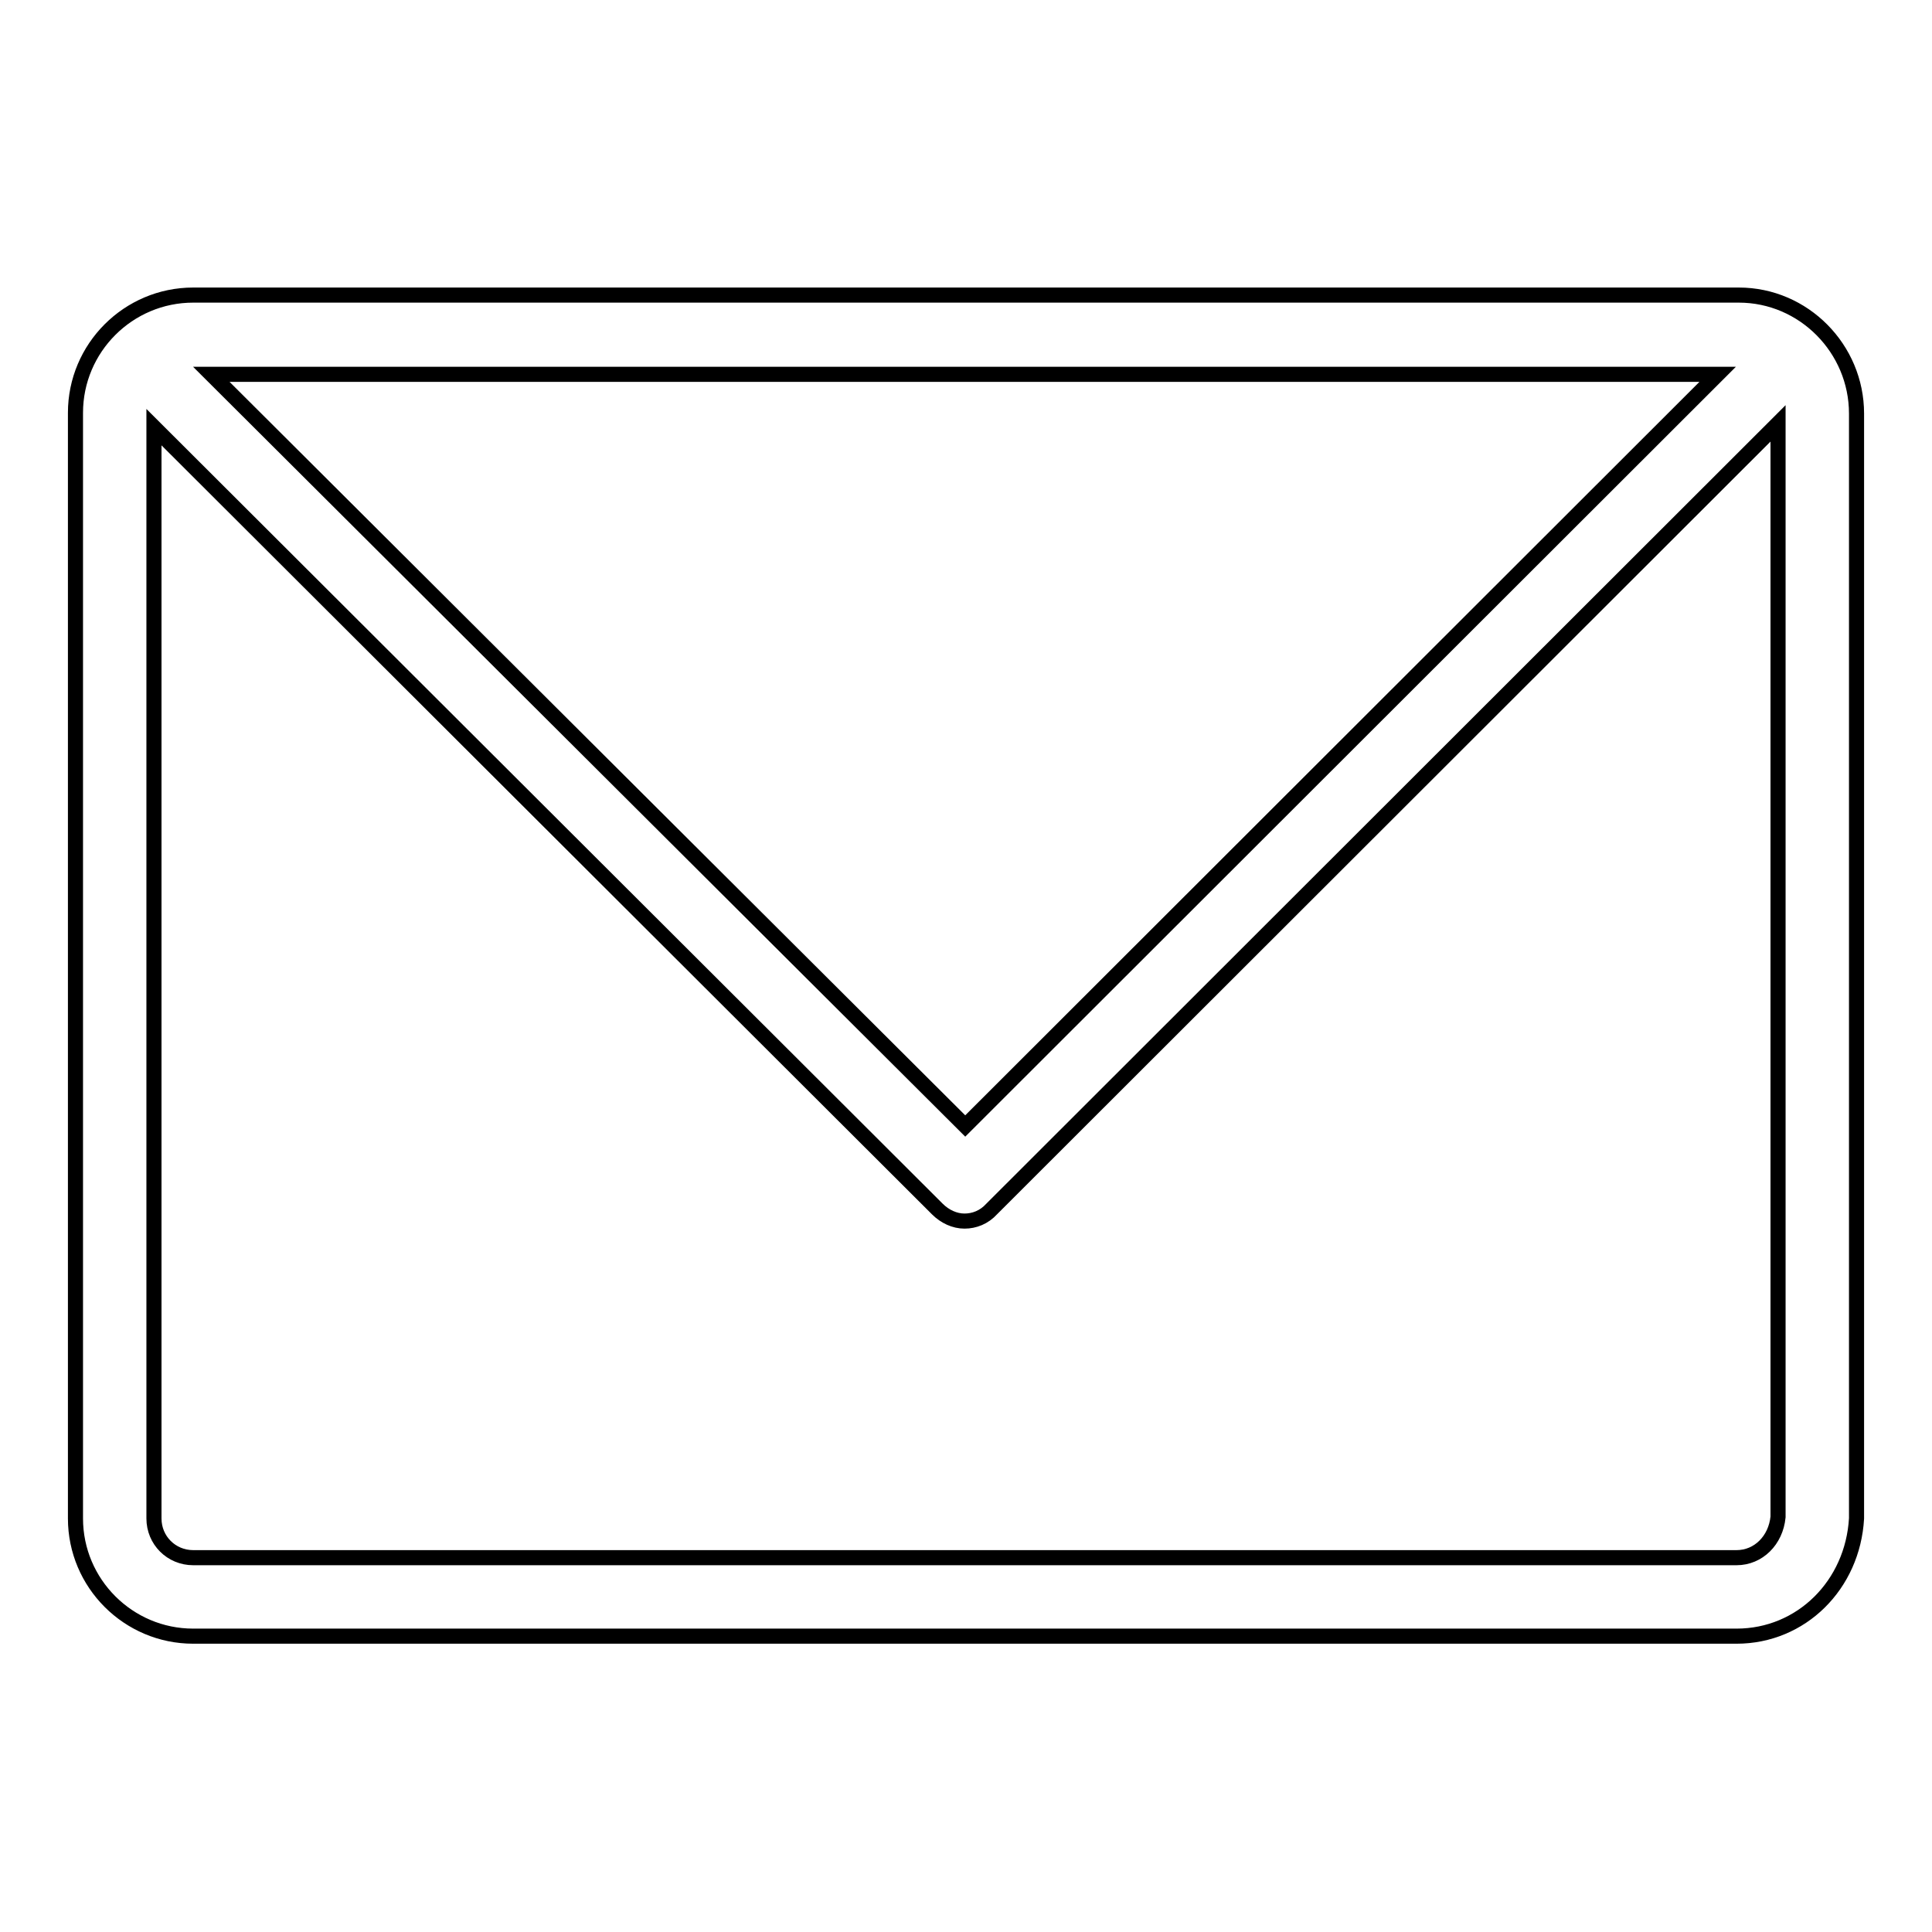
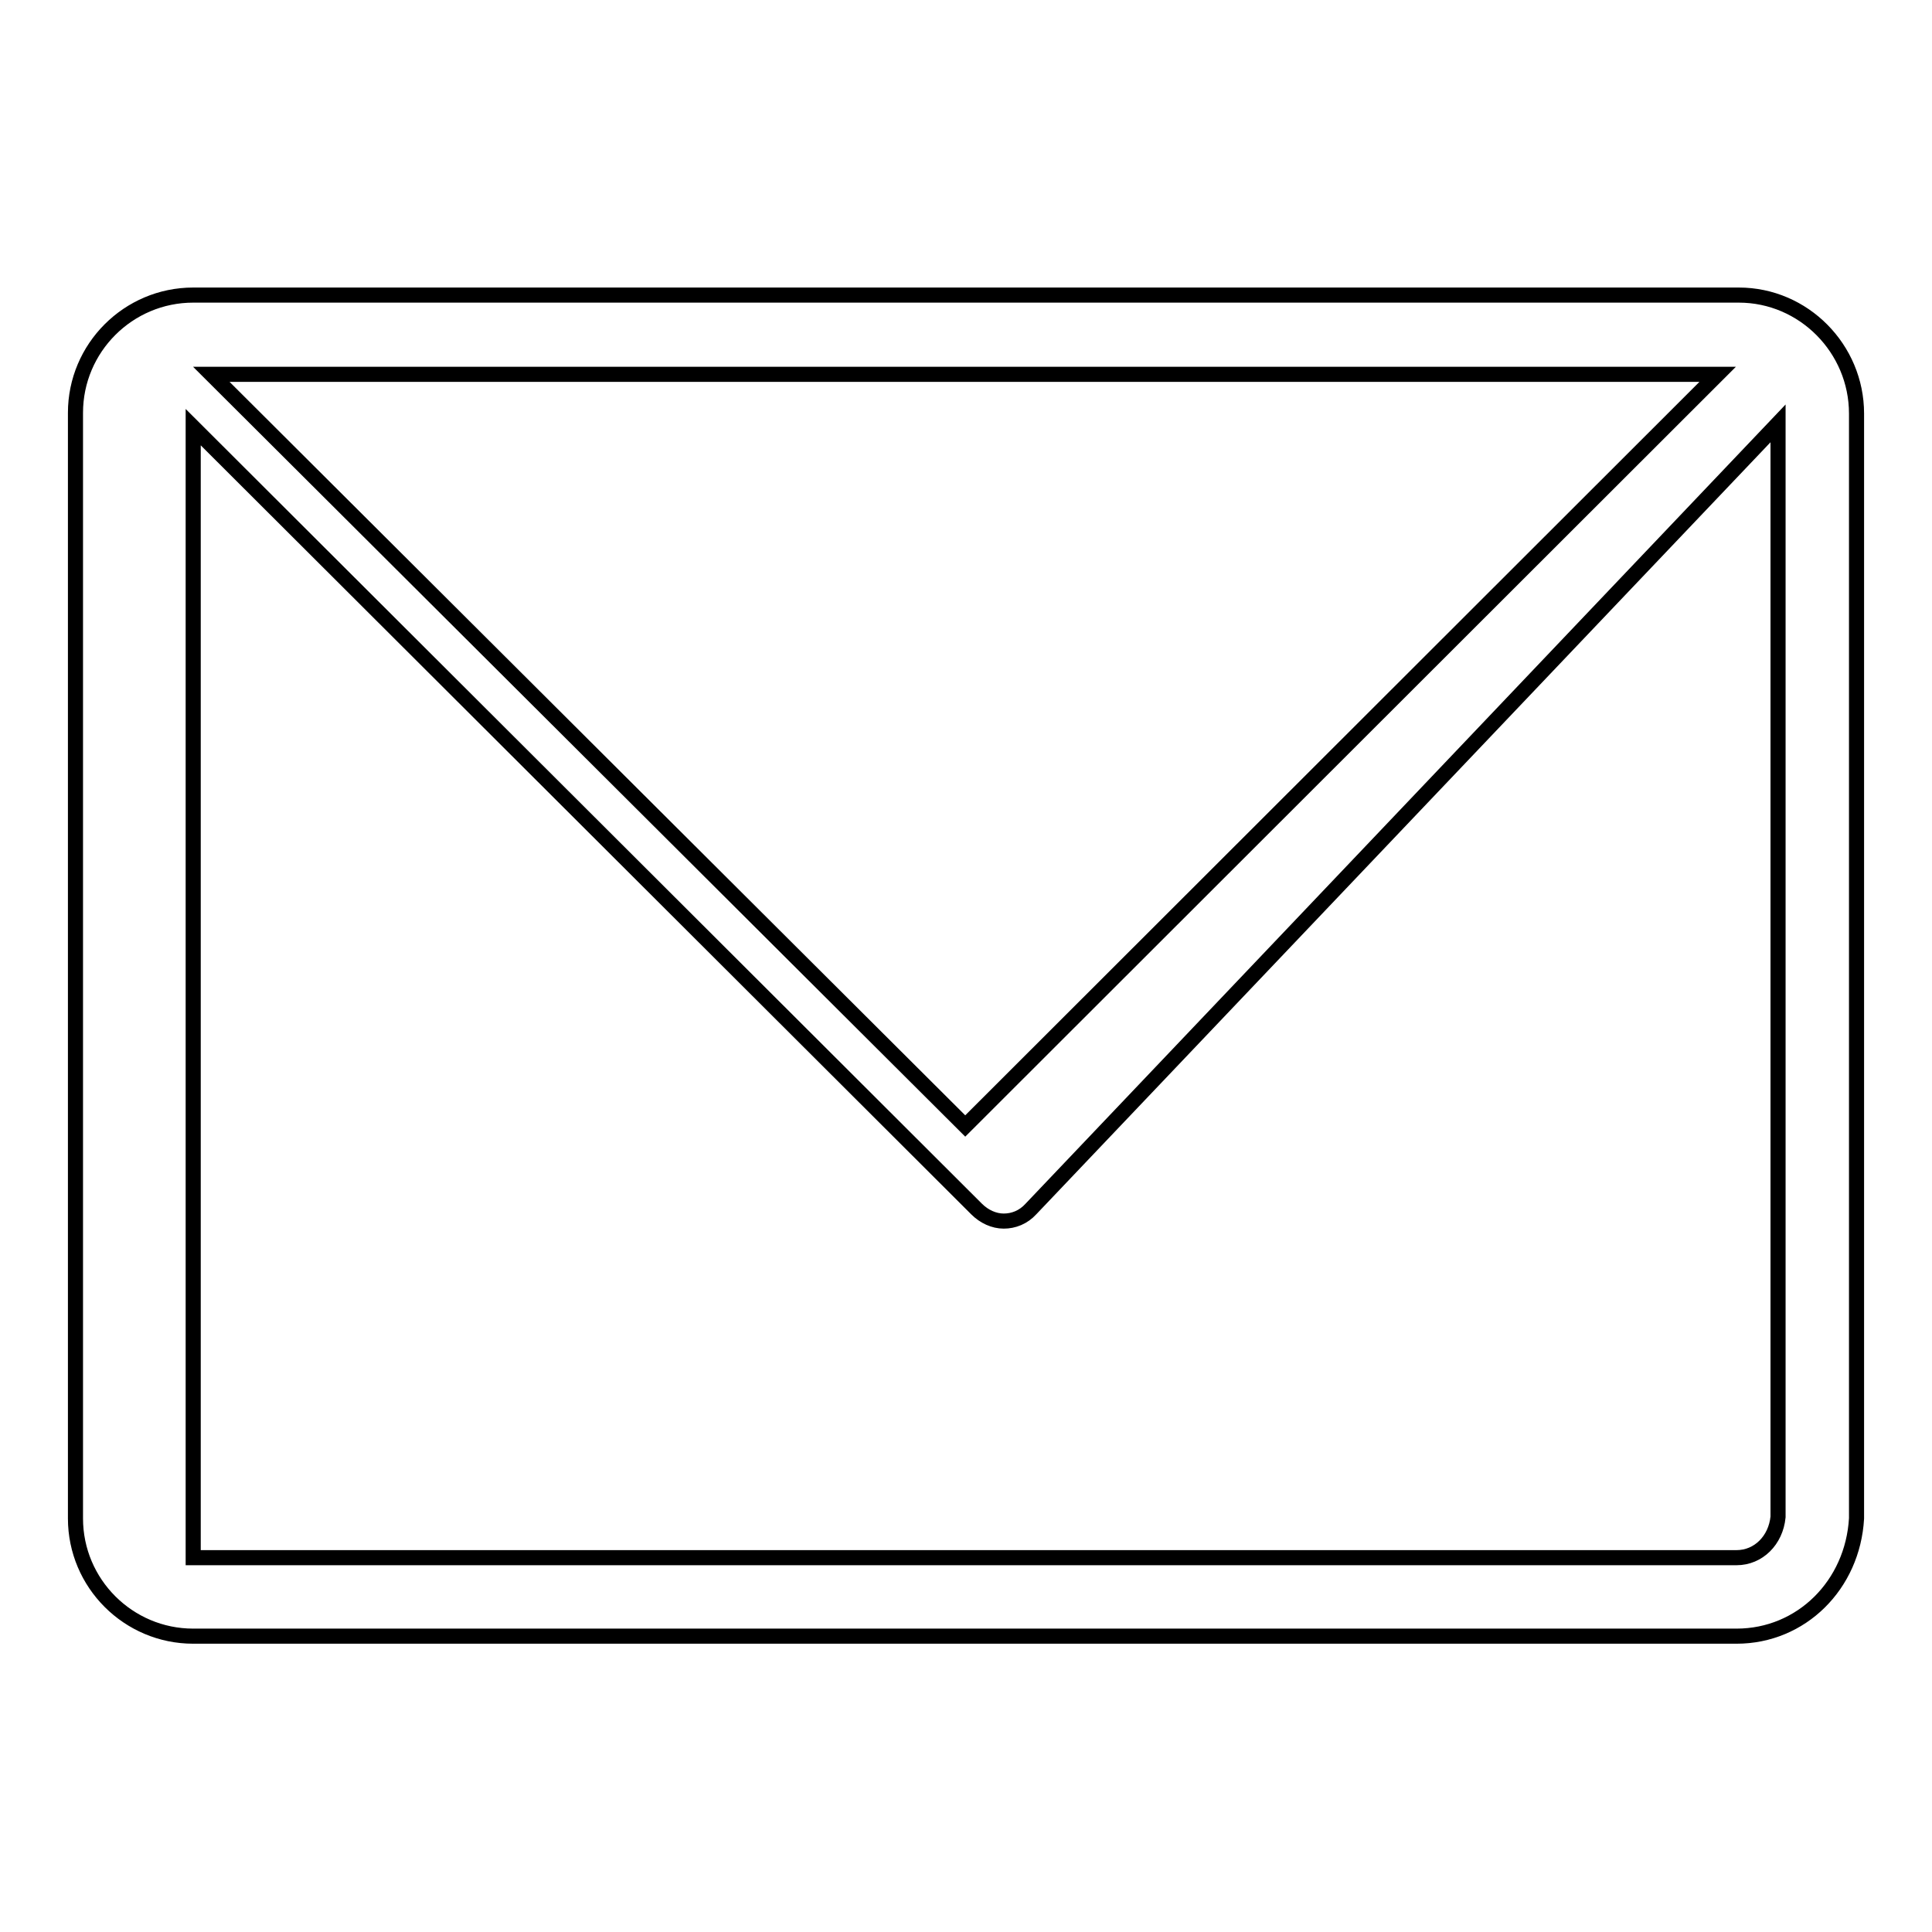
<svg xmlns="http://www.w3.org/2000/svg" version="1.1" x="0px" y="0px" viewBox="0 0 256 256" enable-background="new 0 0 256 256" xml:space="preserve">
  <g>
-     <path stroke-width="2" fill-opacity="0" stroke="#000000" d="M230.4,39.1H25.6c-8.6,0-15.6,7-15.6,15.6v146.5c0,8.6,7,15.6,15.6,15.6h204.5c8.6,0,15.4-6.8,15.9-15.6 V54.8C246,46.2,239,39.1,230.4,39.1z M127.9,149.2L28,49.6h199.6L127.9,149.2z M230.1,206.4H25.6c-2.9,0-5.2-2.3-5.2-5.2V56.6 l103.8,103.6c1,1,2.3,1.6,3.6,1.6s2.6-0.5,3.6-1.6L235.6,56.1V201C235.3,204.1,233,206.4,230.1,206.4z" />
+     <path stroke-width="2" fill-opacity="0" stroke="#000000" d="M230.4,39.1H25.6c-8.6,0-15.6,7-15.6,15.6v146.5c0,8.6,7,15.6,15.6,15.6h204.5c8.6,0,15.4-6.8,15.9-15.6 V54.8C246,46.2,239,39.1,230.4,39.1z M127.9,149.2L28,49.6h199.6L127.9,149.2z M230.1,206.4H25.6V56.6 l103.8,103.6c1,1,2.3,1.6,3.6,1.6s2.6-0.5,3.6-1.6L235.6,56.1V201C235.3,204.1,233,206.4,230.1,206.4z" />
  </g>
</svg>